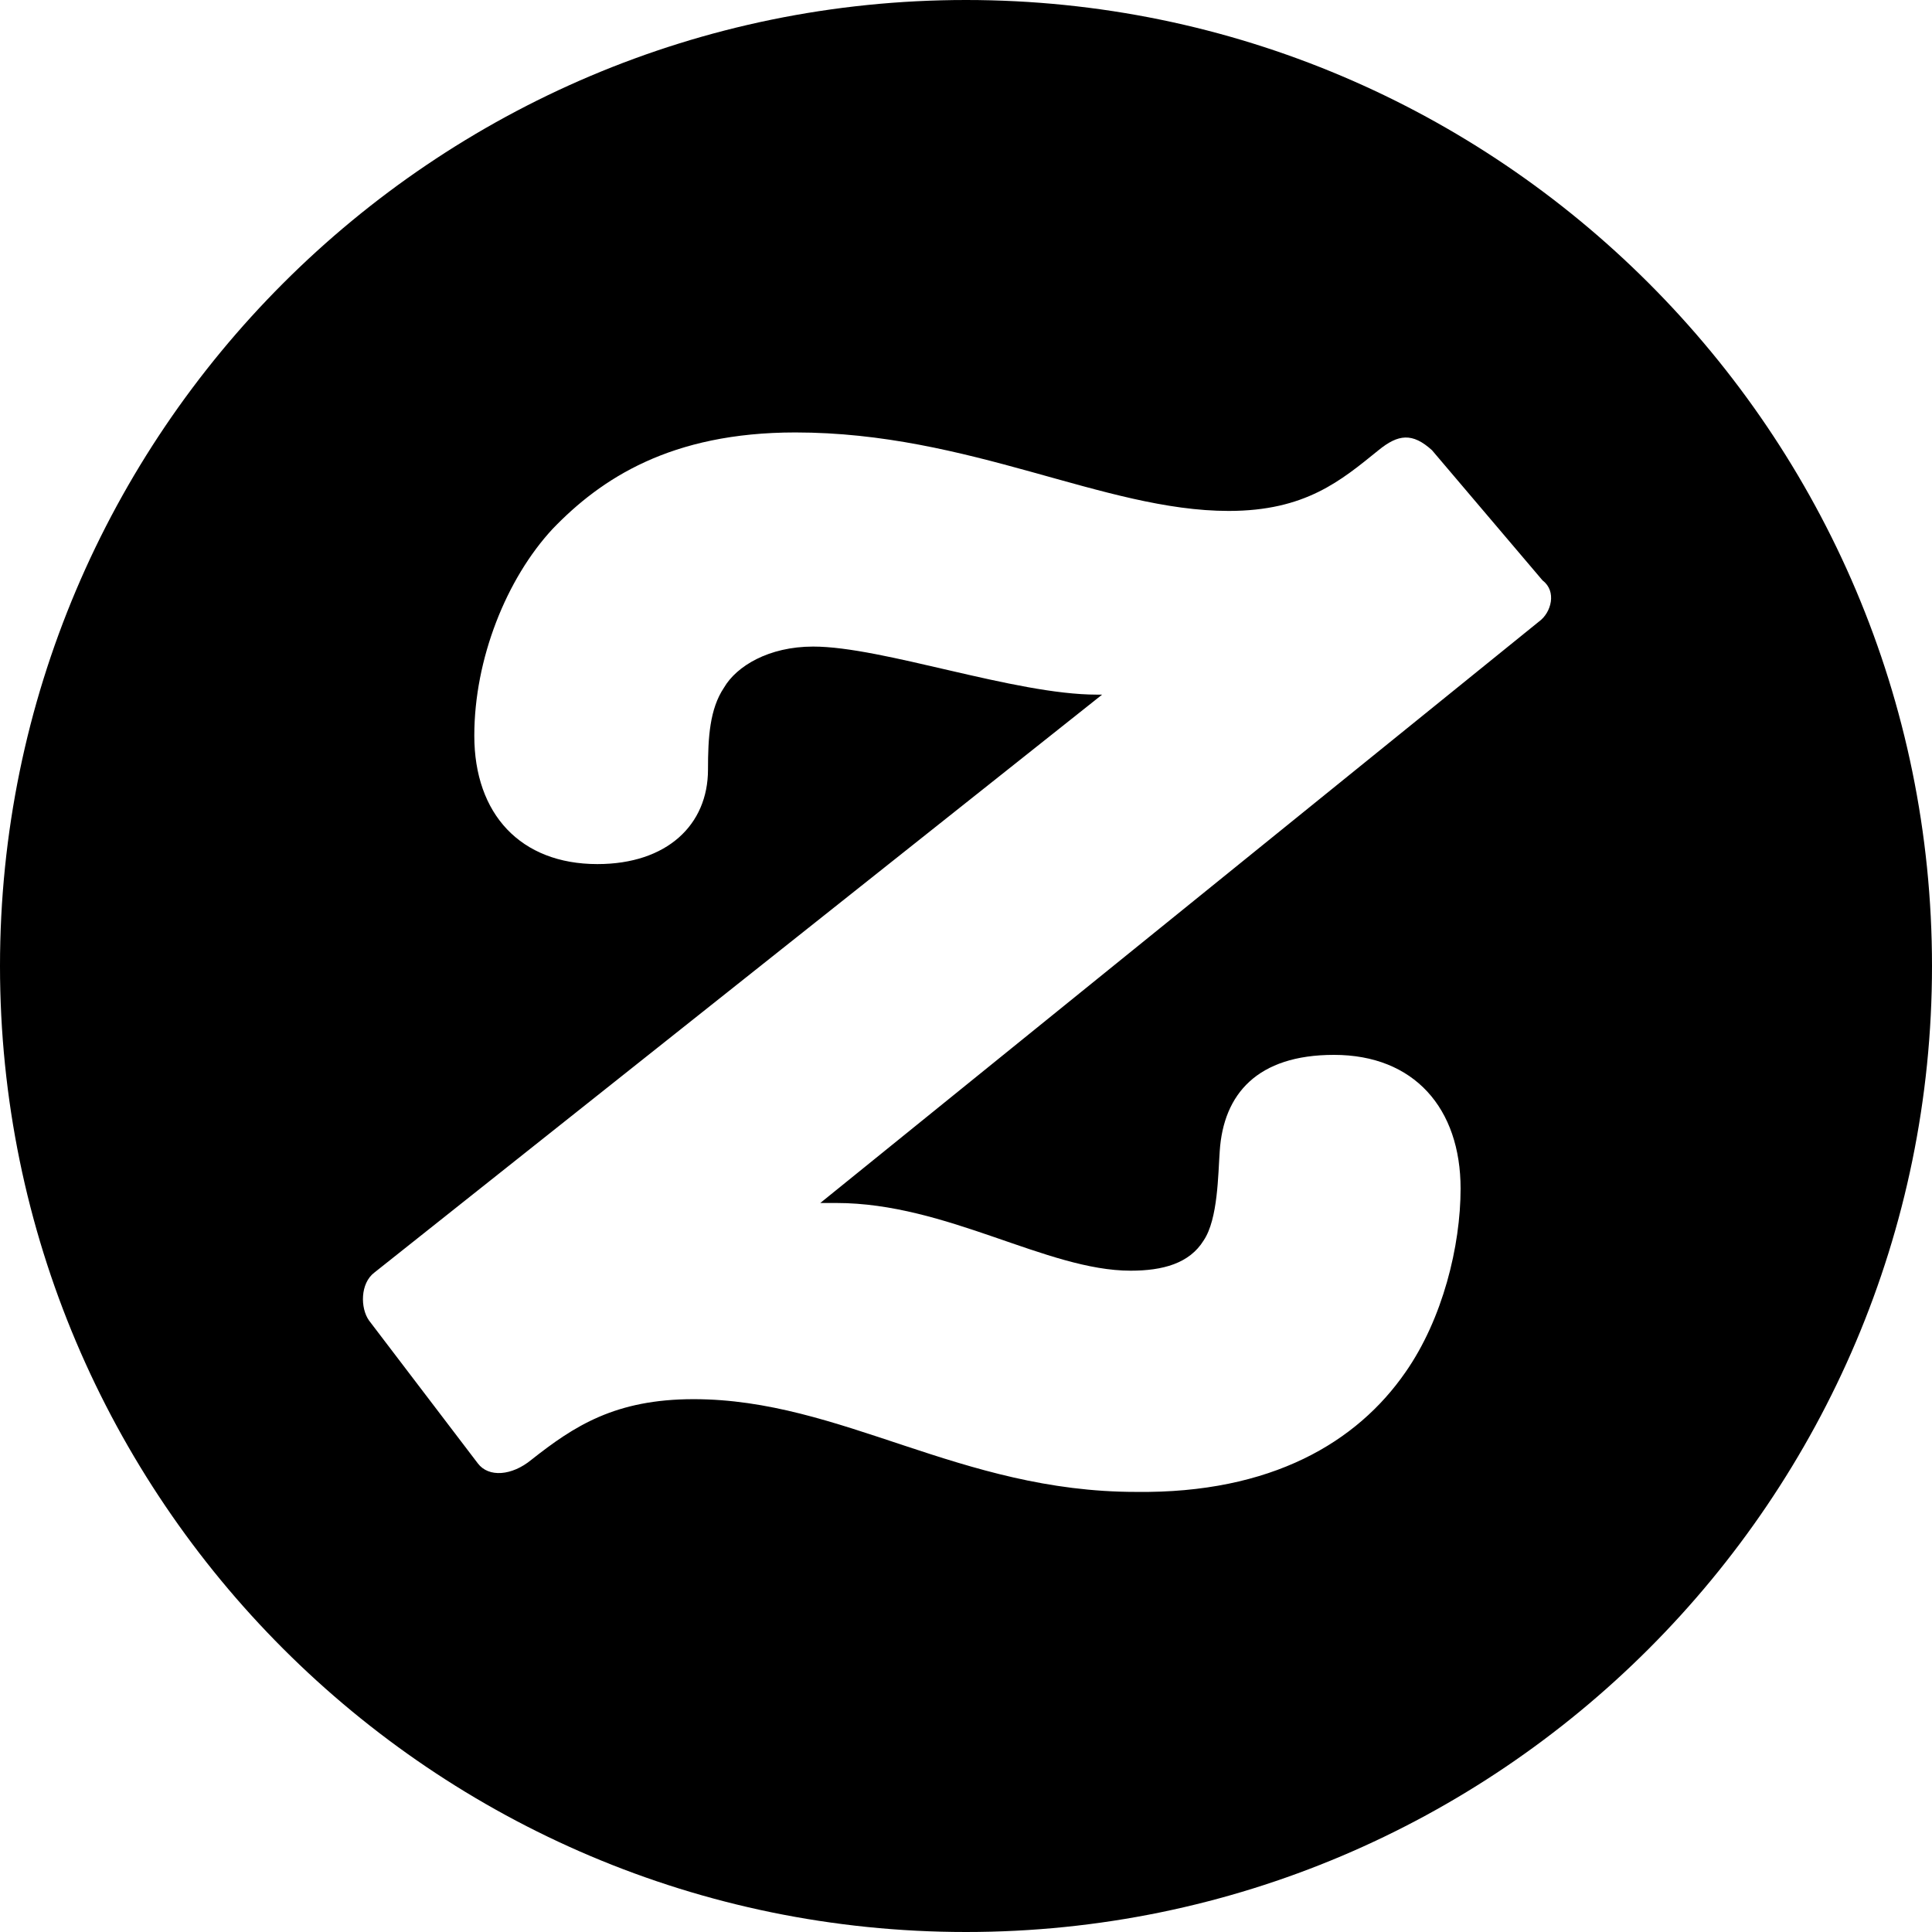
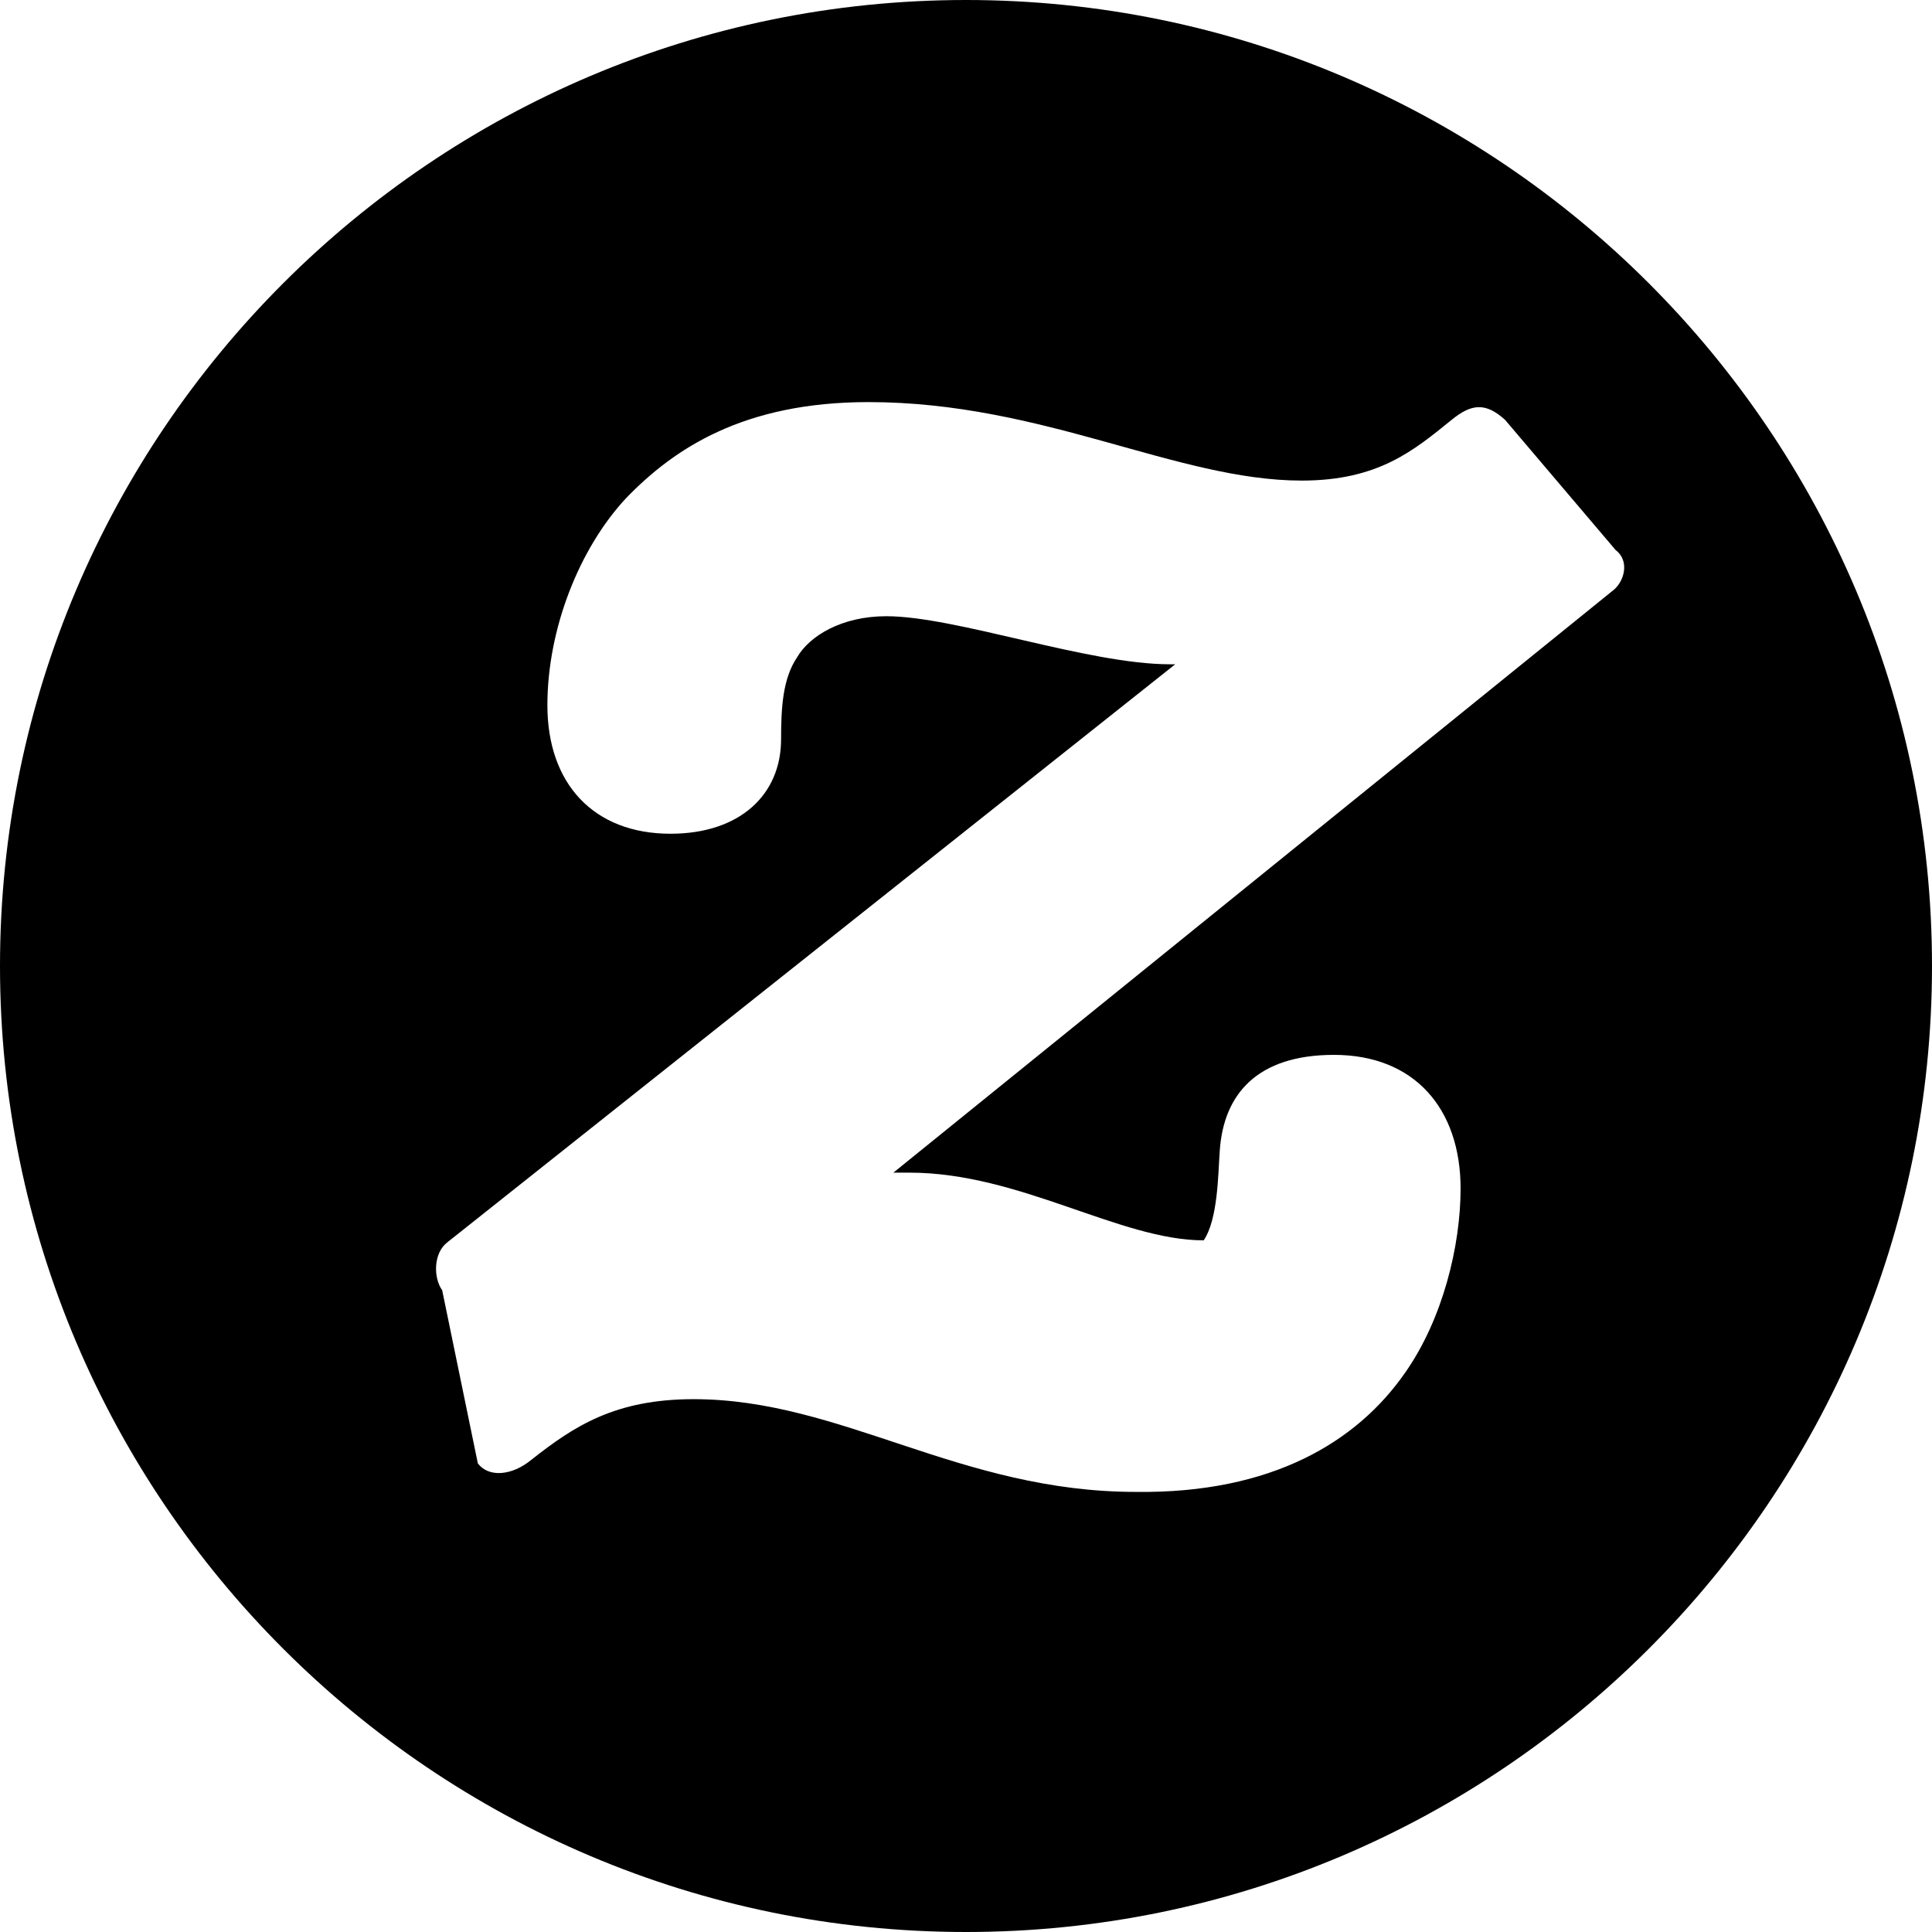
<svg xmlns="http://www.w3.org/2000/svg" width="800" height="800" viewBox="0 0 24 24">
-   <path fill="currentColor" d="M0 12C0 5.382 5.382 0 12 0s12 5.382 12 12s-5.382 12-12 12S0 18.618 0 12m5.936 6.179c.134.177.422.155.665-.045c.532-.42 1.042-.753 2.016-.753c1.839 0 3.301 1.152 5.495 1.152c1.684.021 2.747-.62 3.346-1.485c.465-.664.686-1.573.686-2.282c0-.997-.576-1.662-1.573-1.662c-.953 0-1.373.487-1.419 1.196c-.021.288-.021.843-.199 1.108c-.177.288-.51.377-.908.377c-1.042 0-2.283-.841-3.655-.841h-.2l8.928-7.223c.155-.112.222-.377.045-.51l-1.374-1.618c-.244-.222-.421-.199-.665 0c-.466.377-.908.754-1.861.754c-1.552 0-3.213-.975-5.383-.975c-1.55 0-2.416.576-3.014 1.197c-.576.62-.974 1.617-.974 2.57c0 .975.576 1.595 1.529 1.595c.864 0 1.374-.487 1.374-1.174c0-.398.021-.753.199-1.018c.155-.266.554-.51 1.108-.51c.864 0 2.503.597 3.523.597h.066l-9.04 7.179c-.177.133-.177.442-.066.597Z" />
+   <path fill="currentColor" d="M0 12C0 5.382 5.382 0 12 0s12 5.382 12 12s-5.382 12-12 12S0 18.618 0 12m5.936 6.179c.134.177.422.155.665-.045c.532-.42 1.042-.753 2.016-.753c1.839 0 3.301 1.152 5.495 1.152c1.684.021 2.747-.62 3.346-1.485c.465-.664.686-1.573.686-2.282c0-.997-.576-1.662-1.573-1.662c-.953 0-1.373.487-1.419 1.196c-.021.288-.021.843-.199 1.108c-1.042 0-2.283-.841-3.655-.841h-.2l8.928-7.223c.155-.112.222-.377.045-.51l-1.374-1.618c-.244-.222-.421-.199-.665 0c-.466.377-.908.754-1.861.754c-1.552 0-3.213-.975-5.383-.975c-1.55 0-2.416.576-3.014 1.197c-.576.62-.974 1.617-.974 2.57c0 .975.576 1.595 1.529 1.595c.864 0 1.374-.487 1.374-1.174c0-.398.021-.753.199-1.018c.155-.266.554-.51 1.108-.51c.864 0 2.503.597 3.523.597h.066l-9.04 7.179c-.177.133-.177.442-.066.597Z" />
</svg>